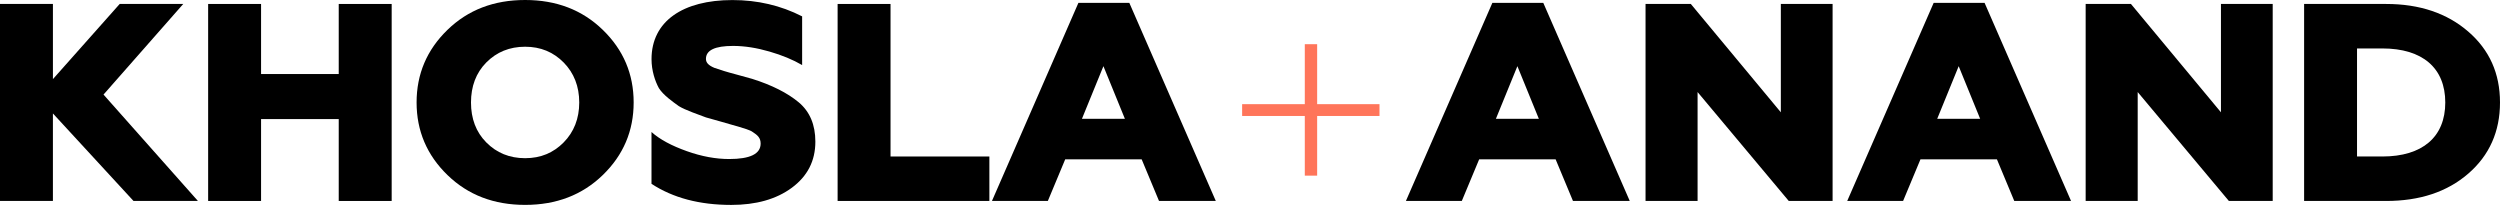
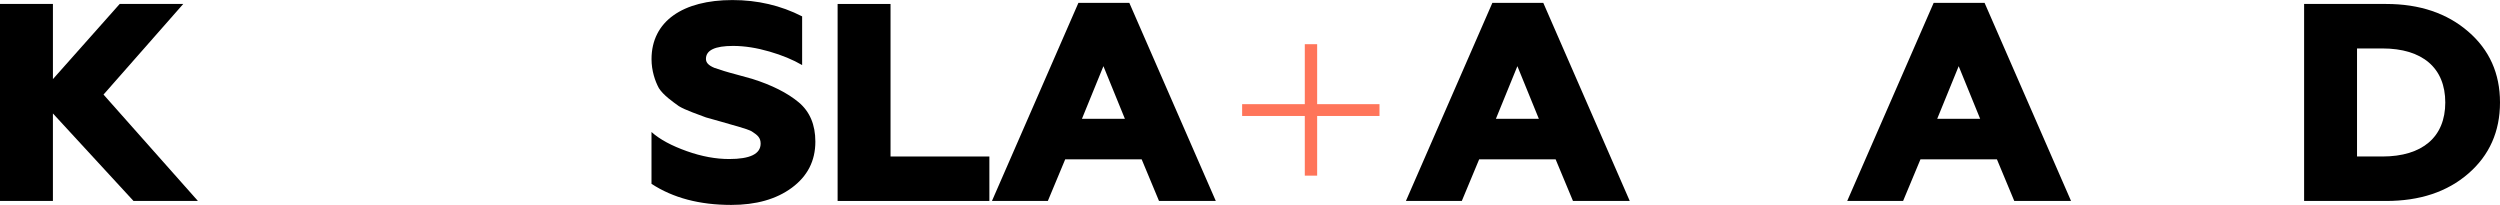
<svg xmlns="http://www.w3.org/2000/svg" width="244" height="20" viewBox="0 0 244 20" fill="none">
  <path d="M0 0.387H5.165V7.722L11.682 0.387H17.884L10.103 9.231L19.317 19.614H13.031L5.164 11.073V19.614H0V0.387Z" fill="black" />
-   <path d="M20.315 0.387H25.48V7.226H33.06V0.387H38.227V19.614H33.06V11.622H25.48V19.614H20.315V0.387Z" fill="black" />
-   <path d="M51.252 19.997C48.208 19.997 45.683 19.036 43.673 17.085C41.663 15.136 40.659 12.773 40.659 9.999C40.659 7.226 41.663 4.863 43.673 2.913C45.683 0.962 48.208 0 51.252 0C54.295 0 56.821 0.961 58.831 2.913C60.841 4.863 61.845 7.224 61.845 9.999C61.845 12.774 60.841 15.136 58.831 17.085C56.821 19.035 54.295 19.997 51.252 19.997ZM51.252 15.439C52.772 15.439 54.009 14.918 55.013 13.9C56.017 12.885 56.534 11.566 56.534 10.001C56.534 8.435 56.017 7.117 55.013 6.099C54.009 5.084 52.772 4.561 51.252 4.561C49.731 4.561 48.467 5.082 47.461 6.099C46.457 7.115 45.969 8.434 45.969 10.001C45.969 11.568 46.455 12.885 47.461 13.9C48.465 14.916 49.729 15.439 51.252 15.439Z" fill="black" />
  <path d="M63.586 17.939V12.885C64.417 13.626 65.566 14.229 67.032 14.753C68.496 15.274 69.874 15.521 71.167 15.521C73.204 15.521 74.238 15.027 74.238 14.012C74.238 13.435 73.923 13.188 73.464 12.886C73.234 12.695 72.517 12.501 72.173 12.392L70.364 11.871L68.9 11.459L67.579 10.965C67.006 10.744 66.575 10.553 66.258 10.36C65.685 9.949 64.737 9.289 64.307 8.602C63.933 7.916 63.589 6.898 63.589 5.772C63.589 2.065 66.661 0.005 71.485 0.005C73.924 0.005 76.192 0.527 78.288 1.598V6.351C77.4 5.83 76.337 5.39 75.102 5.032C73.869 4.675 72.691 4.482 71.542 4.482C69.792 4.482 68.9 4.894 68.9 5.746C68.9 6.102 69.131 6.377 69.732 6.626L70.652 6.927C71.253 7.119 72.574 7.448 73.407 7.695C75.331 8.3 76.854 9.07 77.942 9.976C79.034 10.881 79.579 12.173 79.579 13.822C79.579 15.717 78.803 17.2 77.281 18.326C75.759 19.451 73.778 20 71.368 20C68.267 20 65.685 19.314 63.587 17.942L63.586 17.939Z" fill="black" />
  <path d="M81.751 19.613V0.387H86.916V15.274H96.563V19.613H81.751Z" fill="black" />
  <path d="M96.815 19.613L105.254 0.277H110.221L118.662 19.614H113.12L111.427 15.551H103.964L102.269 19.614H96.816L96.815 19.613ZM105.598 11.594H109.789L107.694 6.458L105.598 11.594Z" fill="black" />
  <path d="M127.348 17.143V11.319H121.232V10.166H127.348V4.314H128.554V10.166H134.639V11.319H128.554V17.143H127.348Z" fill="#FF755A" />
  <path d="M137.217 19.613L145.656 0.277H150.624L159.064 19.614H153.522L151.829 15.551H144.366L142.672 19.614H137.219L137.217 19.613ZM146.001 11.594H150.191L148.097 6.458L146.001 11.594Z" fill="black" />
-   <path d="M160.605 19.613V0.387H165.024L173.81 10.961V0.387H178.861V19.614H174.583L165.684 8.984V19.614H160.603L160.605 19.613Z" fill="black" />
  <path d="M180.288 19.613L188.727 0.277H193.694L202.135 19.614H196.593L194.9 15.551H187.437L185.742 19.614H180.289L180.288 19.613ZM189.072 11.594H193.262L191.168 6.458L189.072 11.594Z" fill="black" />
-   <path d="M203.56 19.613V0.387H207.98L216.765 10.961V0.387H221.816V19.614H217.538L208.639 8.984V19.614H203.558L203.56 19.613Z" fill="black" />
  <path d="M224.881 0.387H232.888C236.162 0.387 238.831 1.292 240.898 3.08C242.967 4.864 244 7.171 244 10.001C244 12.83 242.967 15.164 240.898 16.95C238.831 18.735 236.162 19.614 232.888 19.614H224.881V0.387ZM230.046 15.274H232.516C236.422 15.274 238.659 13.379 238.659 10.001C238.659 6.623 236.42 4.728 232.516 4.728H230.046V15.276V15.274Z" fill="black" />
</svg>